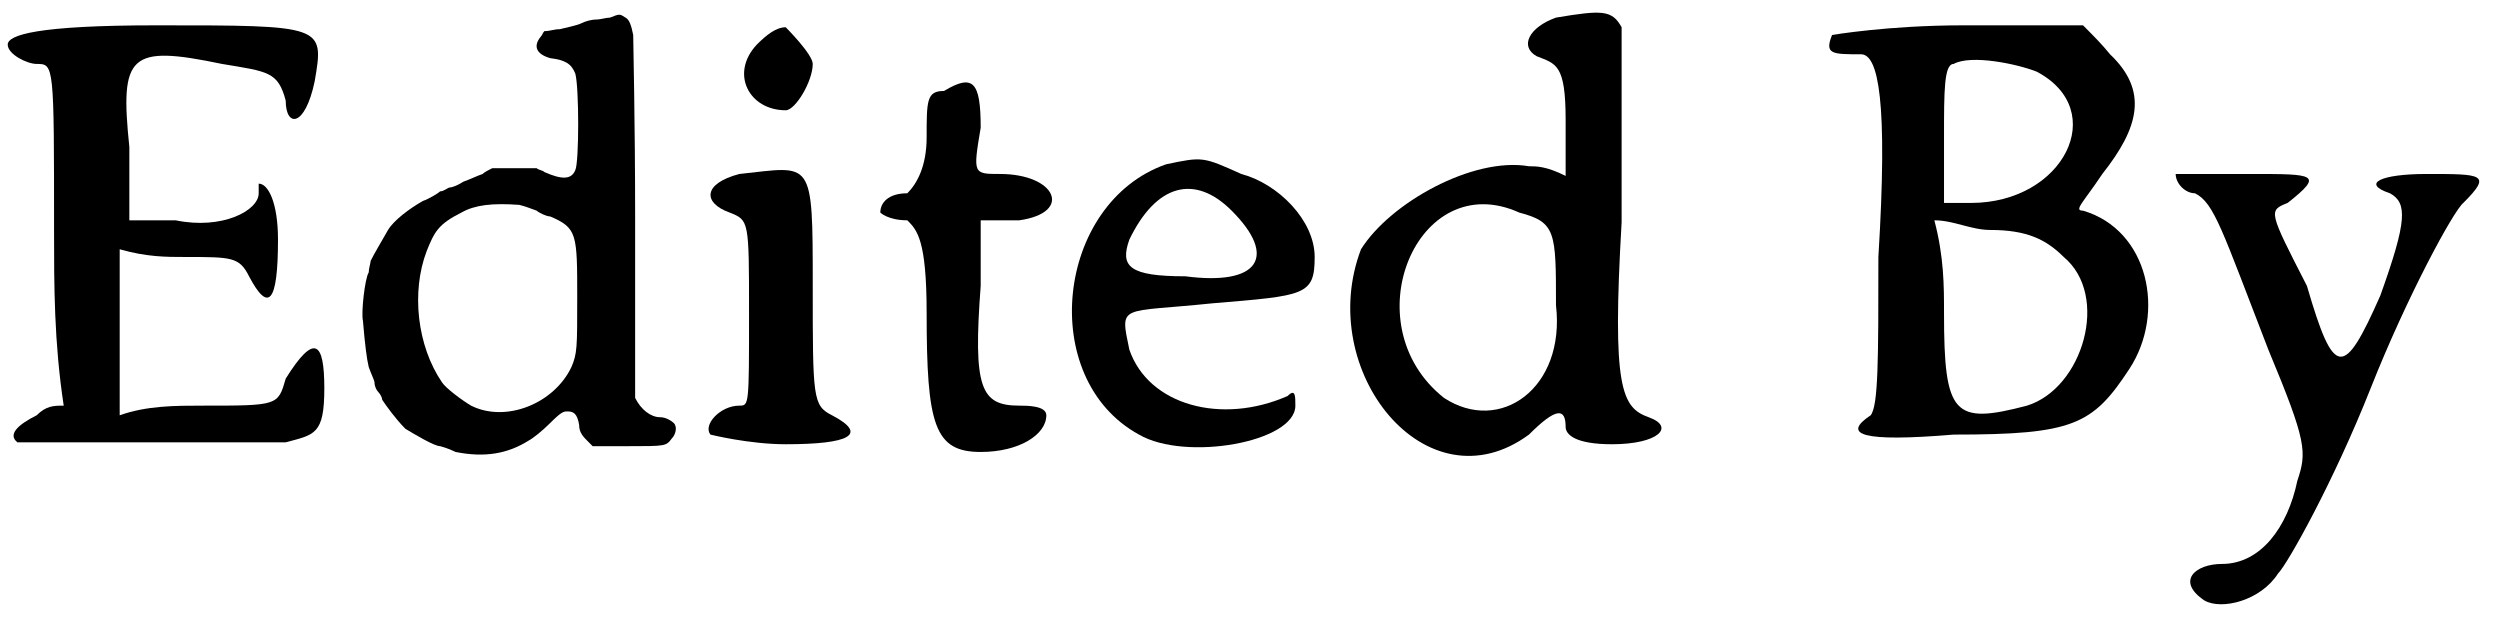
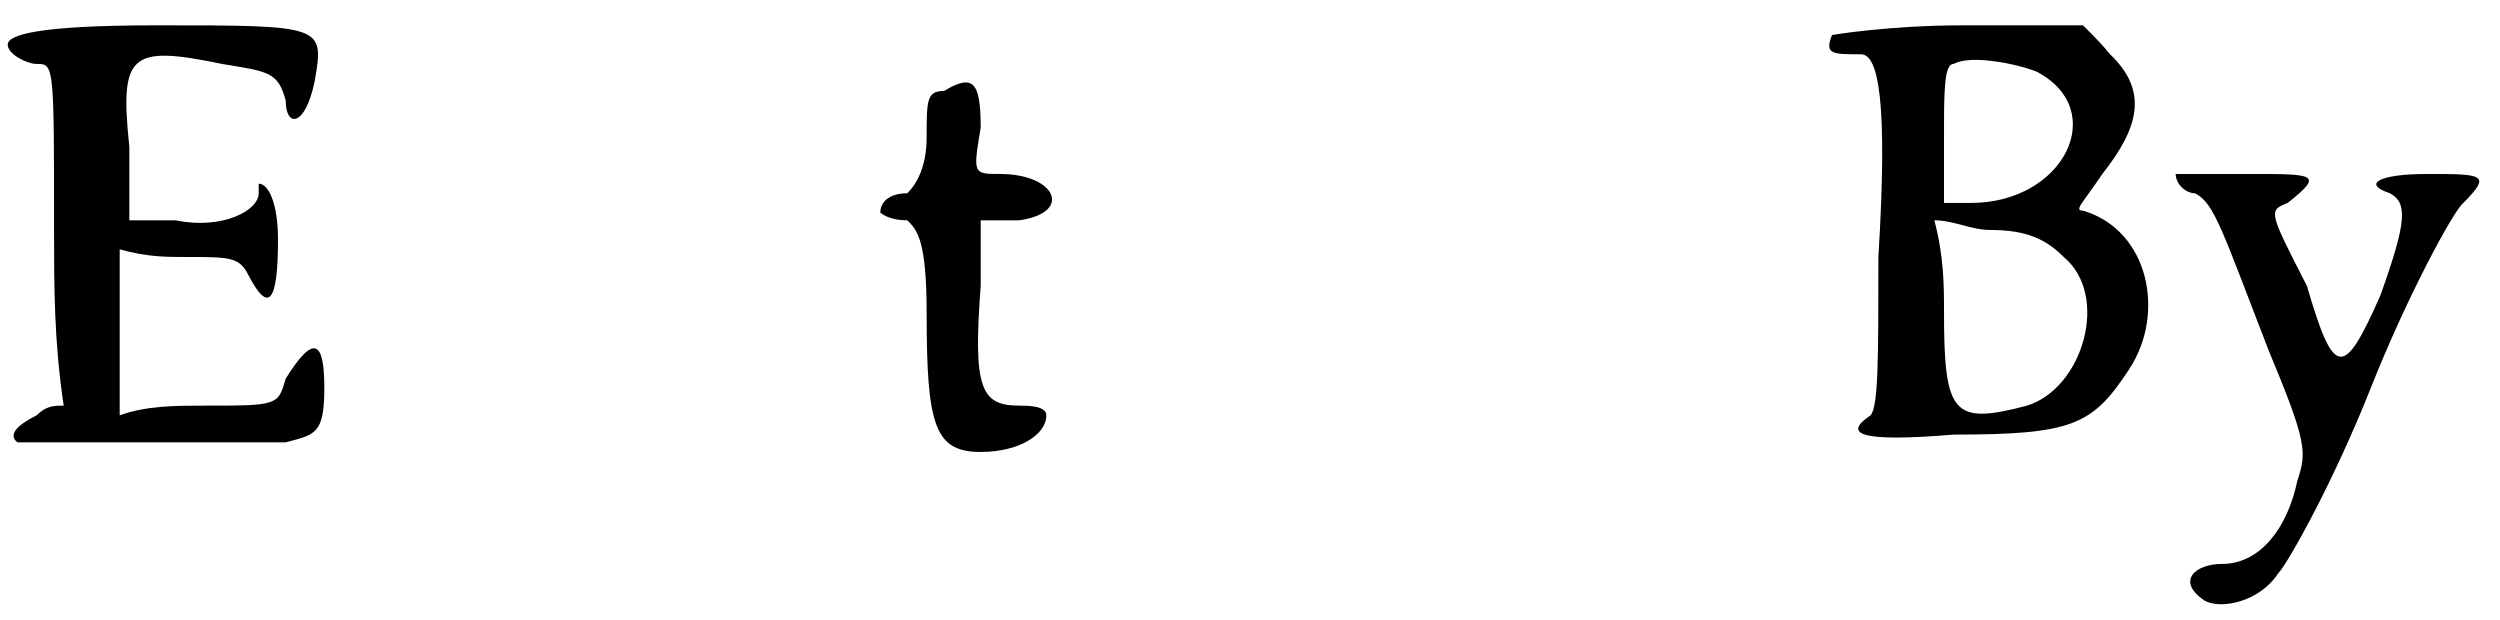
<svg xmlns="http://www.w3.org/2000/svg" xmlns:xlink="http://www.w3.org/1999/xlink" width="129px" height="32px" viewBox="0 0 1295 321" version="1.1">
  <defs>
    <path id="gl3350" d="M 4 14 C 4 19 14 24 19 24 C 28 24 28 24 28 110 C 28 139 28 168 33 201 C 28 201 24 201 19 206 C 9 211 4 216 9 220 C 19 220 139 220 148 220 C 163 216 168 216 168 192 C 168 168 163 163 148 187 C 144 201 144 201 105 201 C 91 201 76 201 62 206 C 62 192 62 177 62 163 C 62 148 62 134 62 120 C 76 124 86 124 96 124 C 120 124 124 124 129 134 C 139 153 144 148 144 115 C 144 96 139 86 134 86 C 134 86 134 86 134 91 C 134 100 115 110 91 105 C 81 105 76 105 67 105 C 67 91 67 81 67 67 C 62 19 67 14 115 24 C 139 28 144 28 148 43 C 148 57 158 57 163 33 C 168 4 168 4 81 4 C 19 4 4 9 4 14 z" fill="black" />
-     <path id="gl3584" d="M 134 9 C 132 9 129 10 127 10 C 124 10 121 11 119 12 C 117 13 112 14 108 15 C 105 15 103 16 100 16 C 99 17 99 18 98 19 C 94 24 96 28 103 30 C 111 31 114 33 116 38 C 118 45 118 84 116 88 C 114 93 109 93 100 89 C 99 88 97 88 96 87 C 92 87 88 87 84 87 C 81 87 76 87 73 87 C 71 88 69 89 68 90 C 65 91 61 93 58 94 C 55 96 52 97 51 97 C 50 97 48 99 46 99 C 45 100 40 103 37 104 C 30 108 22 114 19 119 C 15 126 12 131 10 135 C 10 136 9 139 9 141 C 7 144 5 162 6 166 C 7 178 8 186 9 190 C 10 193 12 197 12 198 C 12 200 13 202 14 203 C 15 204 16 206 16 207 C 18 210 23 217 28 222 C 33 225 43 231 46 231 C 46 231 50 232 54 234 C 69 237 81 235 92 228 C 94 227 99 223 103 219 C 109 213 110 213 112 213 C 115 213 117 214 118 220 C 118 224 120 226 123 229 C 123 229 124 230 125 231 C 131 231 137 231 143 231 C 163 231 163 231 166 227 C 168 225 169 221 167 219 C 166 218 163 216 160 216 C 155 216 150 212 147 206 C 147 204 147 181 147 113 C 147 63 146 21 146 18 C 145 13 144 10 142 9 C 139 7 139 7 134 9 M 87 106 C 91 107 93 108 96 109 C 97 110 101 112 103 112 C 117 118 117 121 117 154 C 117 180 117 183 114 190 C 105 209 80 219 62 210 C 57 207 49 201 47 198 C 34 179 31 151 39 130 C 43 120 45 116 57 110 C 64 106 73 105 87 106 z" fill="black" />
-     <path id="gl3585" d="M 28 9 C 14 24 24 43 43 43 C 48 43 57 28 57 19 C 57 14 43 0 43 0 C 38 0 33 4 28 9 M 19 76 C 0 81 0 91 14 96 C 24 100 24 100 24 148 C 24 196 24 196 19 196 C 9 196 0 206 4 211 C 4 211 24 216 43 216 C 76 216 86 211 67 201 C 57 196 57 192 57 134 C 57 67 57 72 19 76 z" fill="black" />
    <path id="gl3586" d="M 33 9 C 24 9 24 14 24 33 C 24 48 19 57 14 62 C 4 62 0 67 0 72 C 0 72 4 76 14 76 C 19 81 24 86 24 124 C 24 182 28 196 52 196 C 72 196 86 187 86 177 C 86 172 76 172 72 172 C 52 172 48 163 52 110 C 52 100 52 86 52 76 C 57 76 67 76 72 76 C 100 72 91 52 62 52 C 48 52 48 52 52 28 C 52 4 48 0 33 9 z" fill="black" />
-     <path id="gl3587" d="M 57 4 C 0 24 -10 115 43 144 C 67 158 124 148 124 129 C 124 124 124 120 120 124 C 86 139 48 129 38 100 C 33 76 33 81 81 76 C 129 72 134 72 134 52 C 134 33 115 14 96 9 C 76 0 76 0 57 4 M 91 28 C 115 52 105 67 67 62 C 38 62 33 57 38 43 C 52 14 72 9 91 28 z" fill="black" />
-     <path id="gl3588" d="M 110 4 C 96 9 91 19 100 24 C 110 28 115 28 115 57 C 115 67 115 76 115 86 C 105 81 100 81 96 81 C 67 76 24 100 9 124 C -15 187 43 259 96 220 C 110 206 115 206 115 216 C 115 220 120 225 139 225 C 163 225 172 216 158 211 C 144 206 139 196 144 110 C 144 57 144 14 144 9 C 139 0 134 0 110 4 M 91 105 C 110 110 110 115 110 153 C 115 196 81 220 52 201 C 4 163 38 81 91 105 z" fill="black" />
    <path id="gl3589" d="M 4 9 C 0 19 4 19 19 19 C 28 19 33 43 28 124 C 28 177 28 201 24 206 C 9 216 19 220 67 216 C 129 216 139 211 158 182 C 177 153 168 110 134 100 C 129 100 134 96 144 81 C 163 57 168 38 148 19 C 144 14 139 9 134 4 C 110 4 91 4 72 4 C 33 4 4 9 4 9 M 110 28 C 148 48 124 96 76 96 C 72 96 67 96 62 96 C 62 81 62 72 62 62 C 62 38 62 24 67 24 C 76 19 100 24 110 28 M 124 124 C 148 144 134 192 105 201 C 67 211 62 206 62 153 C 62 139 62 124 57 105 C 67 105 76 110 86 110 C 105 110 115 115 124 124 z" fill="black" />
    <path id="gl3590" d="M 4 9 C 4 14 9 19 14 19 C 24 24 28 38 52 100 C 72 148 72 153 67 168 C 62 192 48 211 28 211 C 14 211 4 220 19 230 C 28 235 48 230 57 216 C 62 211 86 168 105 120 C 124 72 148 28 153 24 C 168 9 163 9 134 9 C 110 9 100 14 115 19 C 124 24 124 33 110 72 C 91 115 86 115 72 67 C 52 28 52 28 62 24 C 81 9 76 9 43 9 C 24 9 4 9 4 9 z" fill="black" />
  </defs>
  <use xlink:href="#gl3350" x="0" y="9" />
  <use xlink:href="#gl3584" x="182" y="0" />
  <use xlink:href="#gl3585" x="364" y="14" />
  <use xlink:href="#gl3586" x="456" y="38" />
  <use xlink:href="#gl3587" x="547" y="81" />
  <use xlink:href="#gl3588" x="696" y="5" />
  <use xlink:href="#gl3589" x="945" y="9" />
  <use xlink:href="#gl3590" x="1123" y="81" />
</svg>